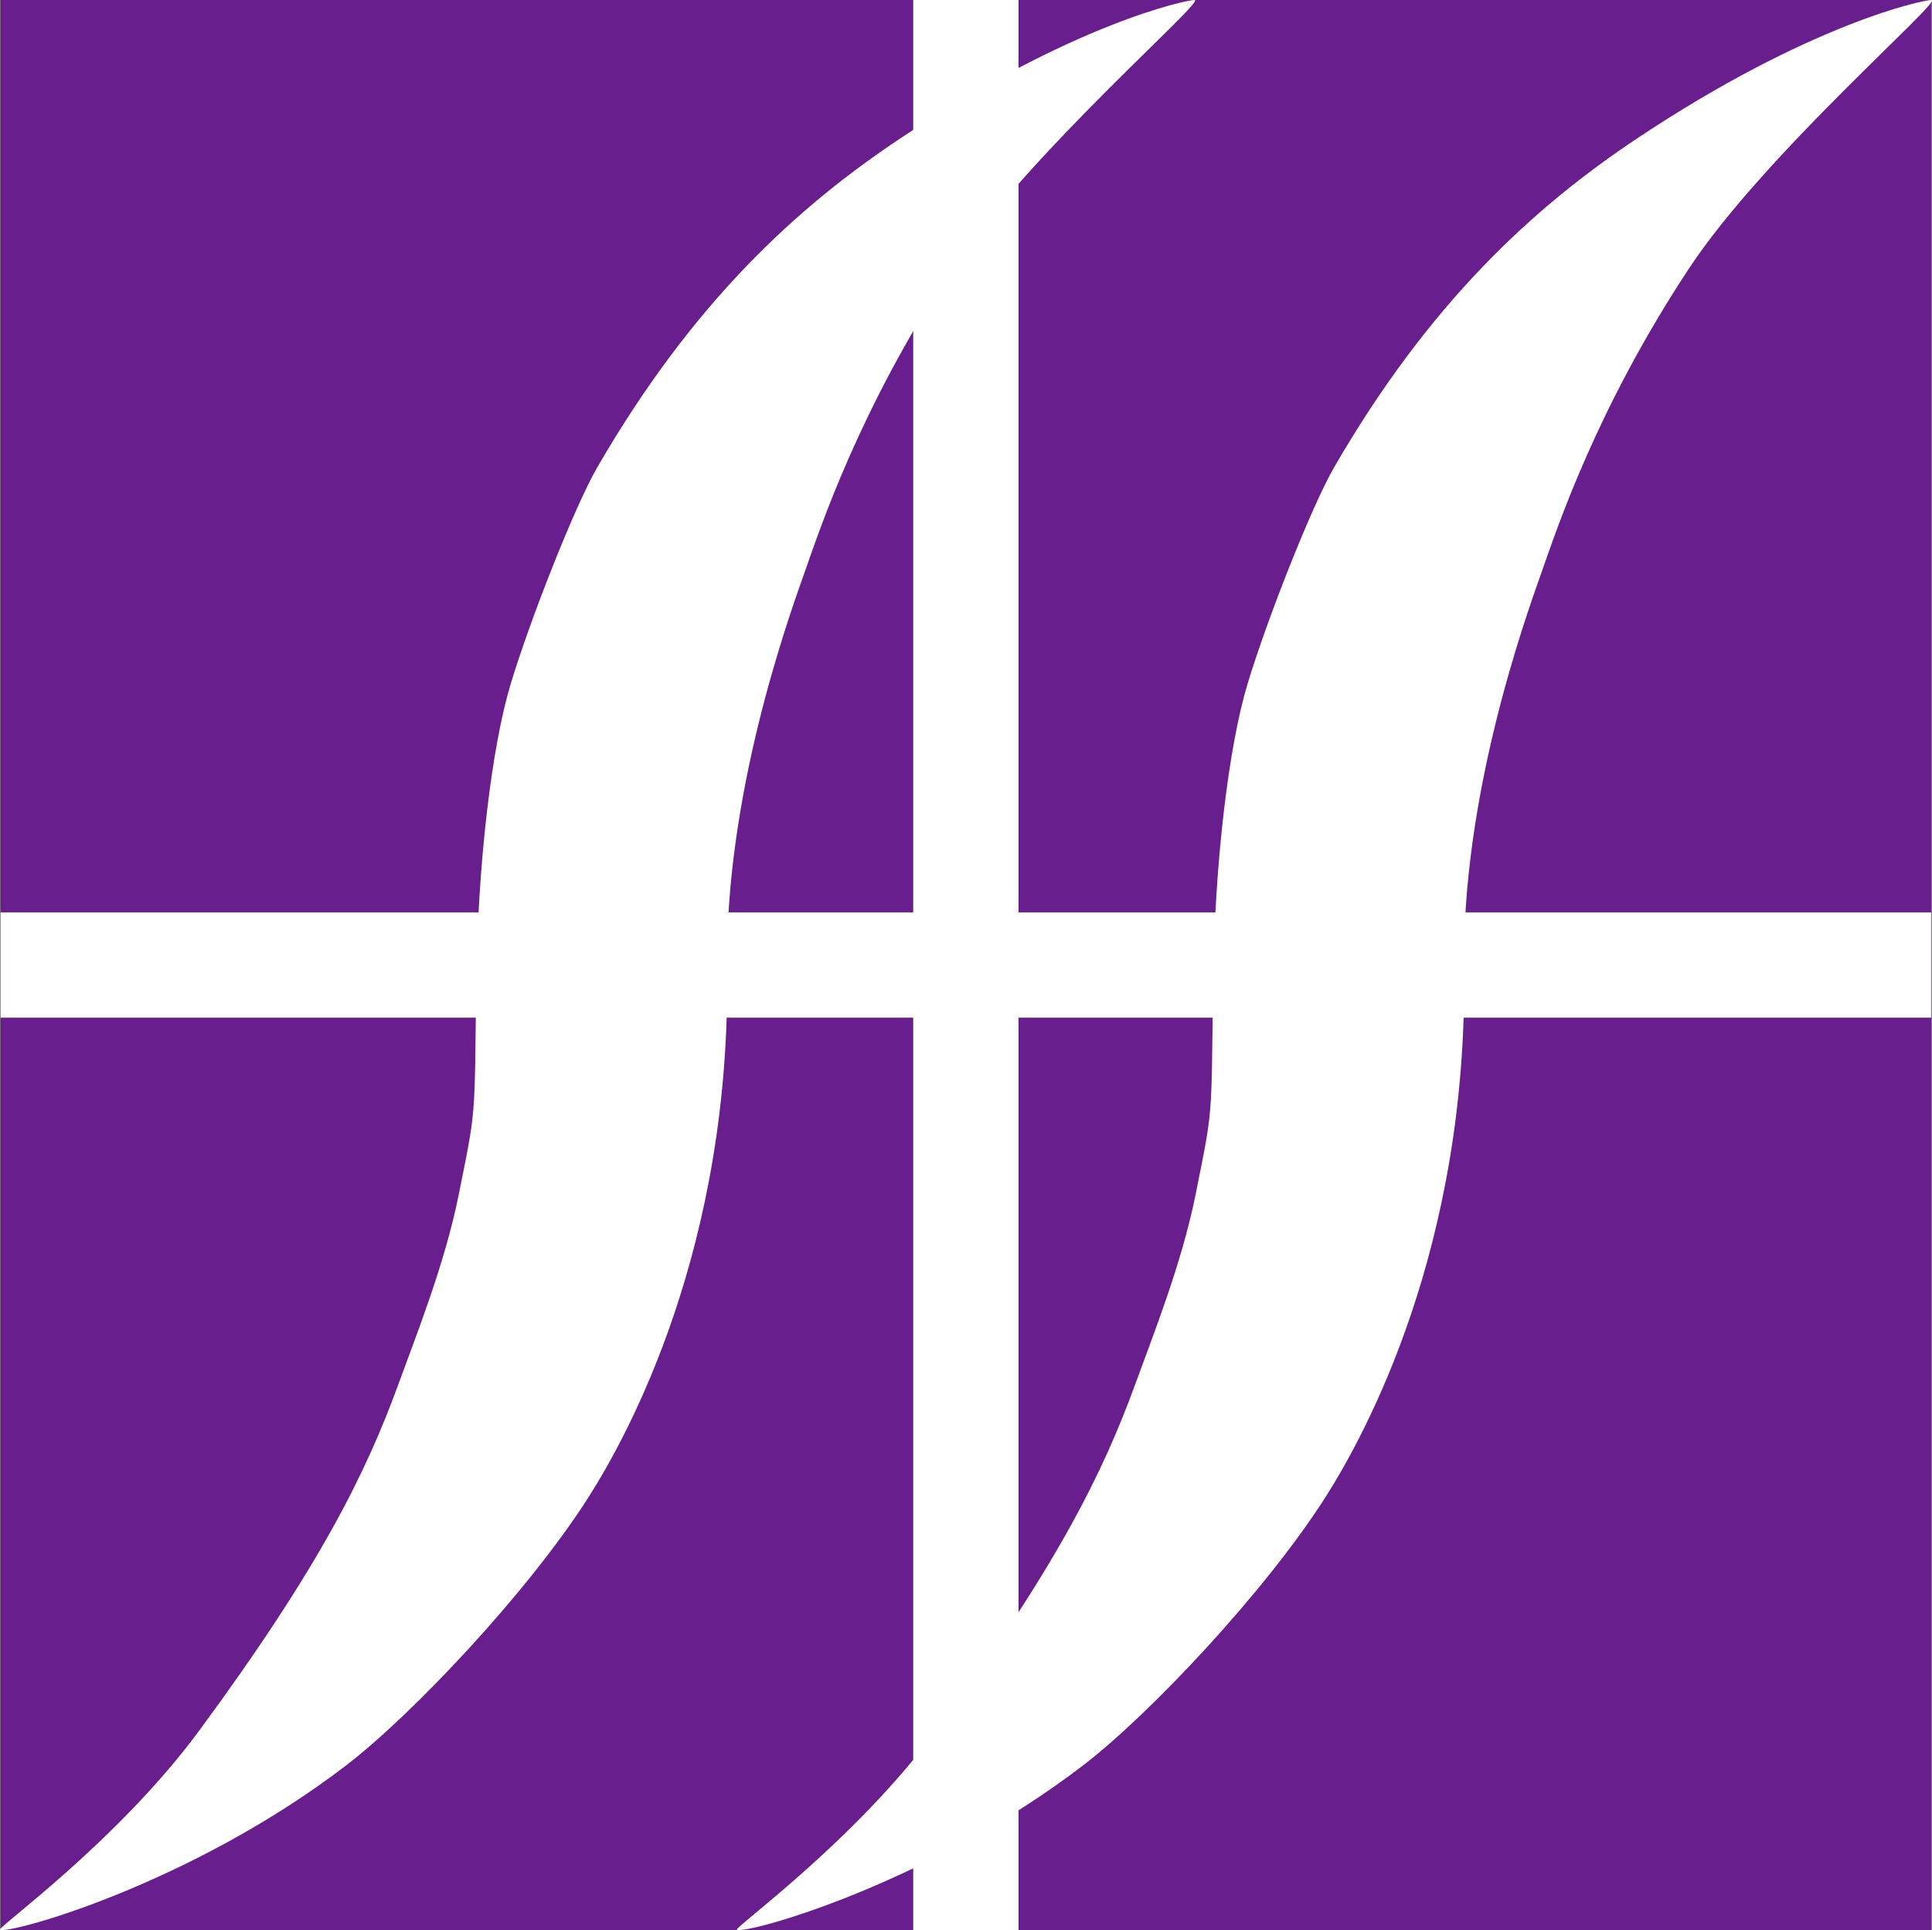
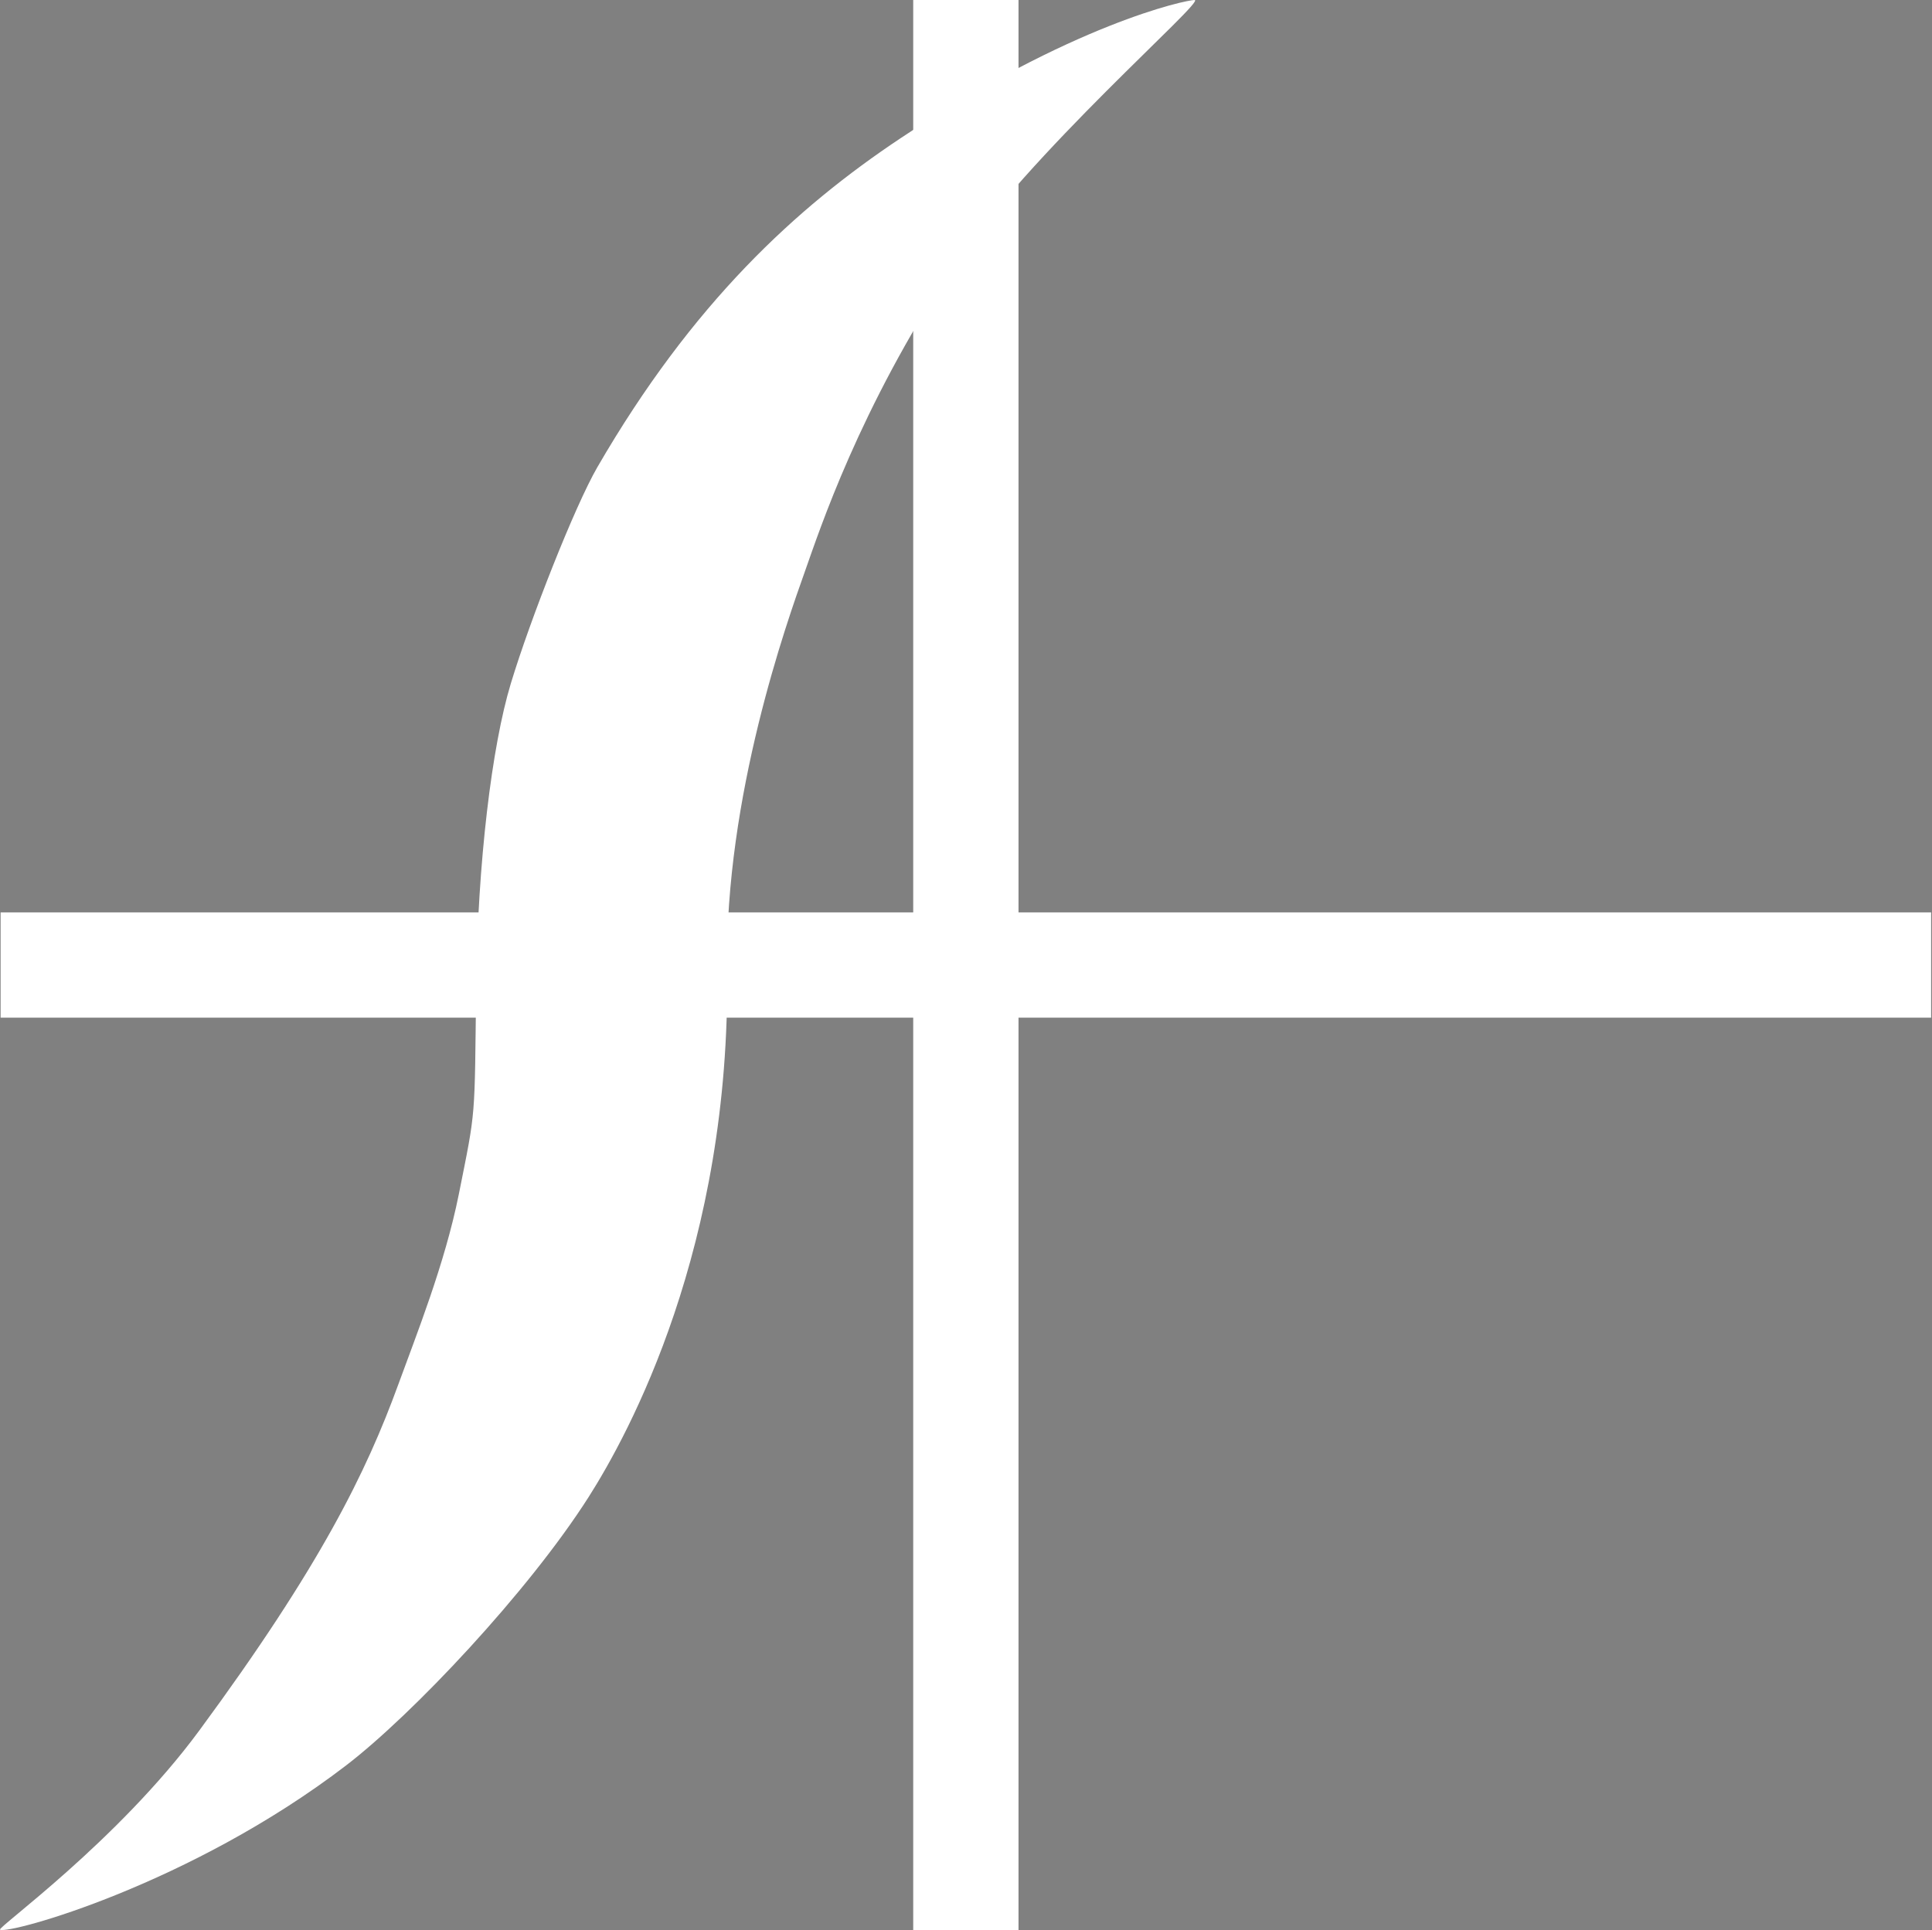
<svg xmlns="http://www.w3.org/2000/svg" id="_レイヤー_2" width="220.17" height="220" viewBox="0 0 220.17 220">
  <rect x="0" y="0" width="220.17" height="220" fill="#808080" stroke="none" />
  <defs>
    <style>.cls-1{fill:#681e8c;}.cls-2{fill:#fff;}</style>
  </defs>
  <g id="_レイヤー_1のコピー">
-     <rect class="cls-1" x=".07" y="0" width="220" height="220" />
    <rect class="cls-2" x=".07" y="104" width="220" height="12" />
    <rect class="cls-2" x=".07" y="104" width="220" height="12" transform="translate(.07 220.07) rotate(-90)" />
    <path class="cls-2" d="M136.13,0c-.99,0-13.96,2.73-33.54,15.78-11.84,7.89-23.67,18.74-34.52,37.48-2.56,4.43-7.62,17.26-9.86,24.66-2.15,7.1-3.78,20.35-3.95,34.52-.18,15.5,0,13.81-1.97,23.67-1.6,7.98-4.88,16.14-6.9,21.7-3.64,9.98-8.88,20.71-22.69,39.46C13.39,209.9-.39,219.75,0,219.96c1.04.55,21.73-5.15,39.46-18.74,7.51-5.76,20.71-19.73,27.62-30.58,4.56-7.17,16.2-28.48,15.78-60.17-.26-19.73,6.79-39.49,8.88-45.37,1.69-4.76,6.17-18.47,16.77-34.52,8.59-13.02,29.01-30.58,27.62-30.58Z" />
-     <path class="cls-2" d="M220.1,0c-.99,0-13.96,2.73-33.54,15.78-11.84,7.89-23.67,18.74-34.52,37.48-2.56,4.43-7.62,17.26-9.86,24.66-2.15,7.1-3.78,20.35-3.95,34.52-.18,15.5,0,13.81-1.97,23.67-1.6,7.98-4.88,16.14-6.9,21.7-3.64,9.98-8.88,20.71-22.69,39.46-9.3,12.63-23.09,22.48-22.69,22.69,1.04.55,21.73-5.15,39.46-18.74,7.51-5.76,20.71-19.73,27.62-30.58,4.56-7.17,16.2-28.48,15.78-60.17-.26-19.73,6.79-39.49,8.88-45.37,1.69-4.76,6.17-18.47,16.77-34.52,8.59-13.02,29.01-30.58,27.62-30.58Z" />
  </g>
</svg>